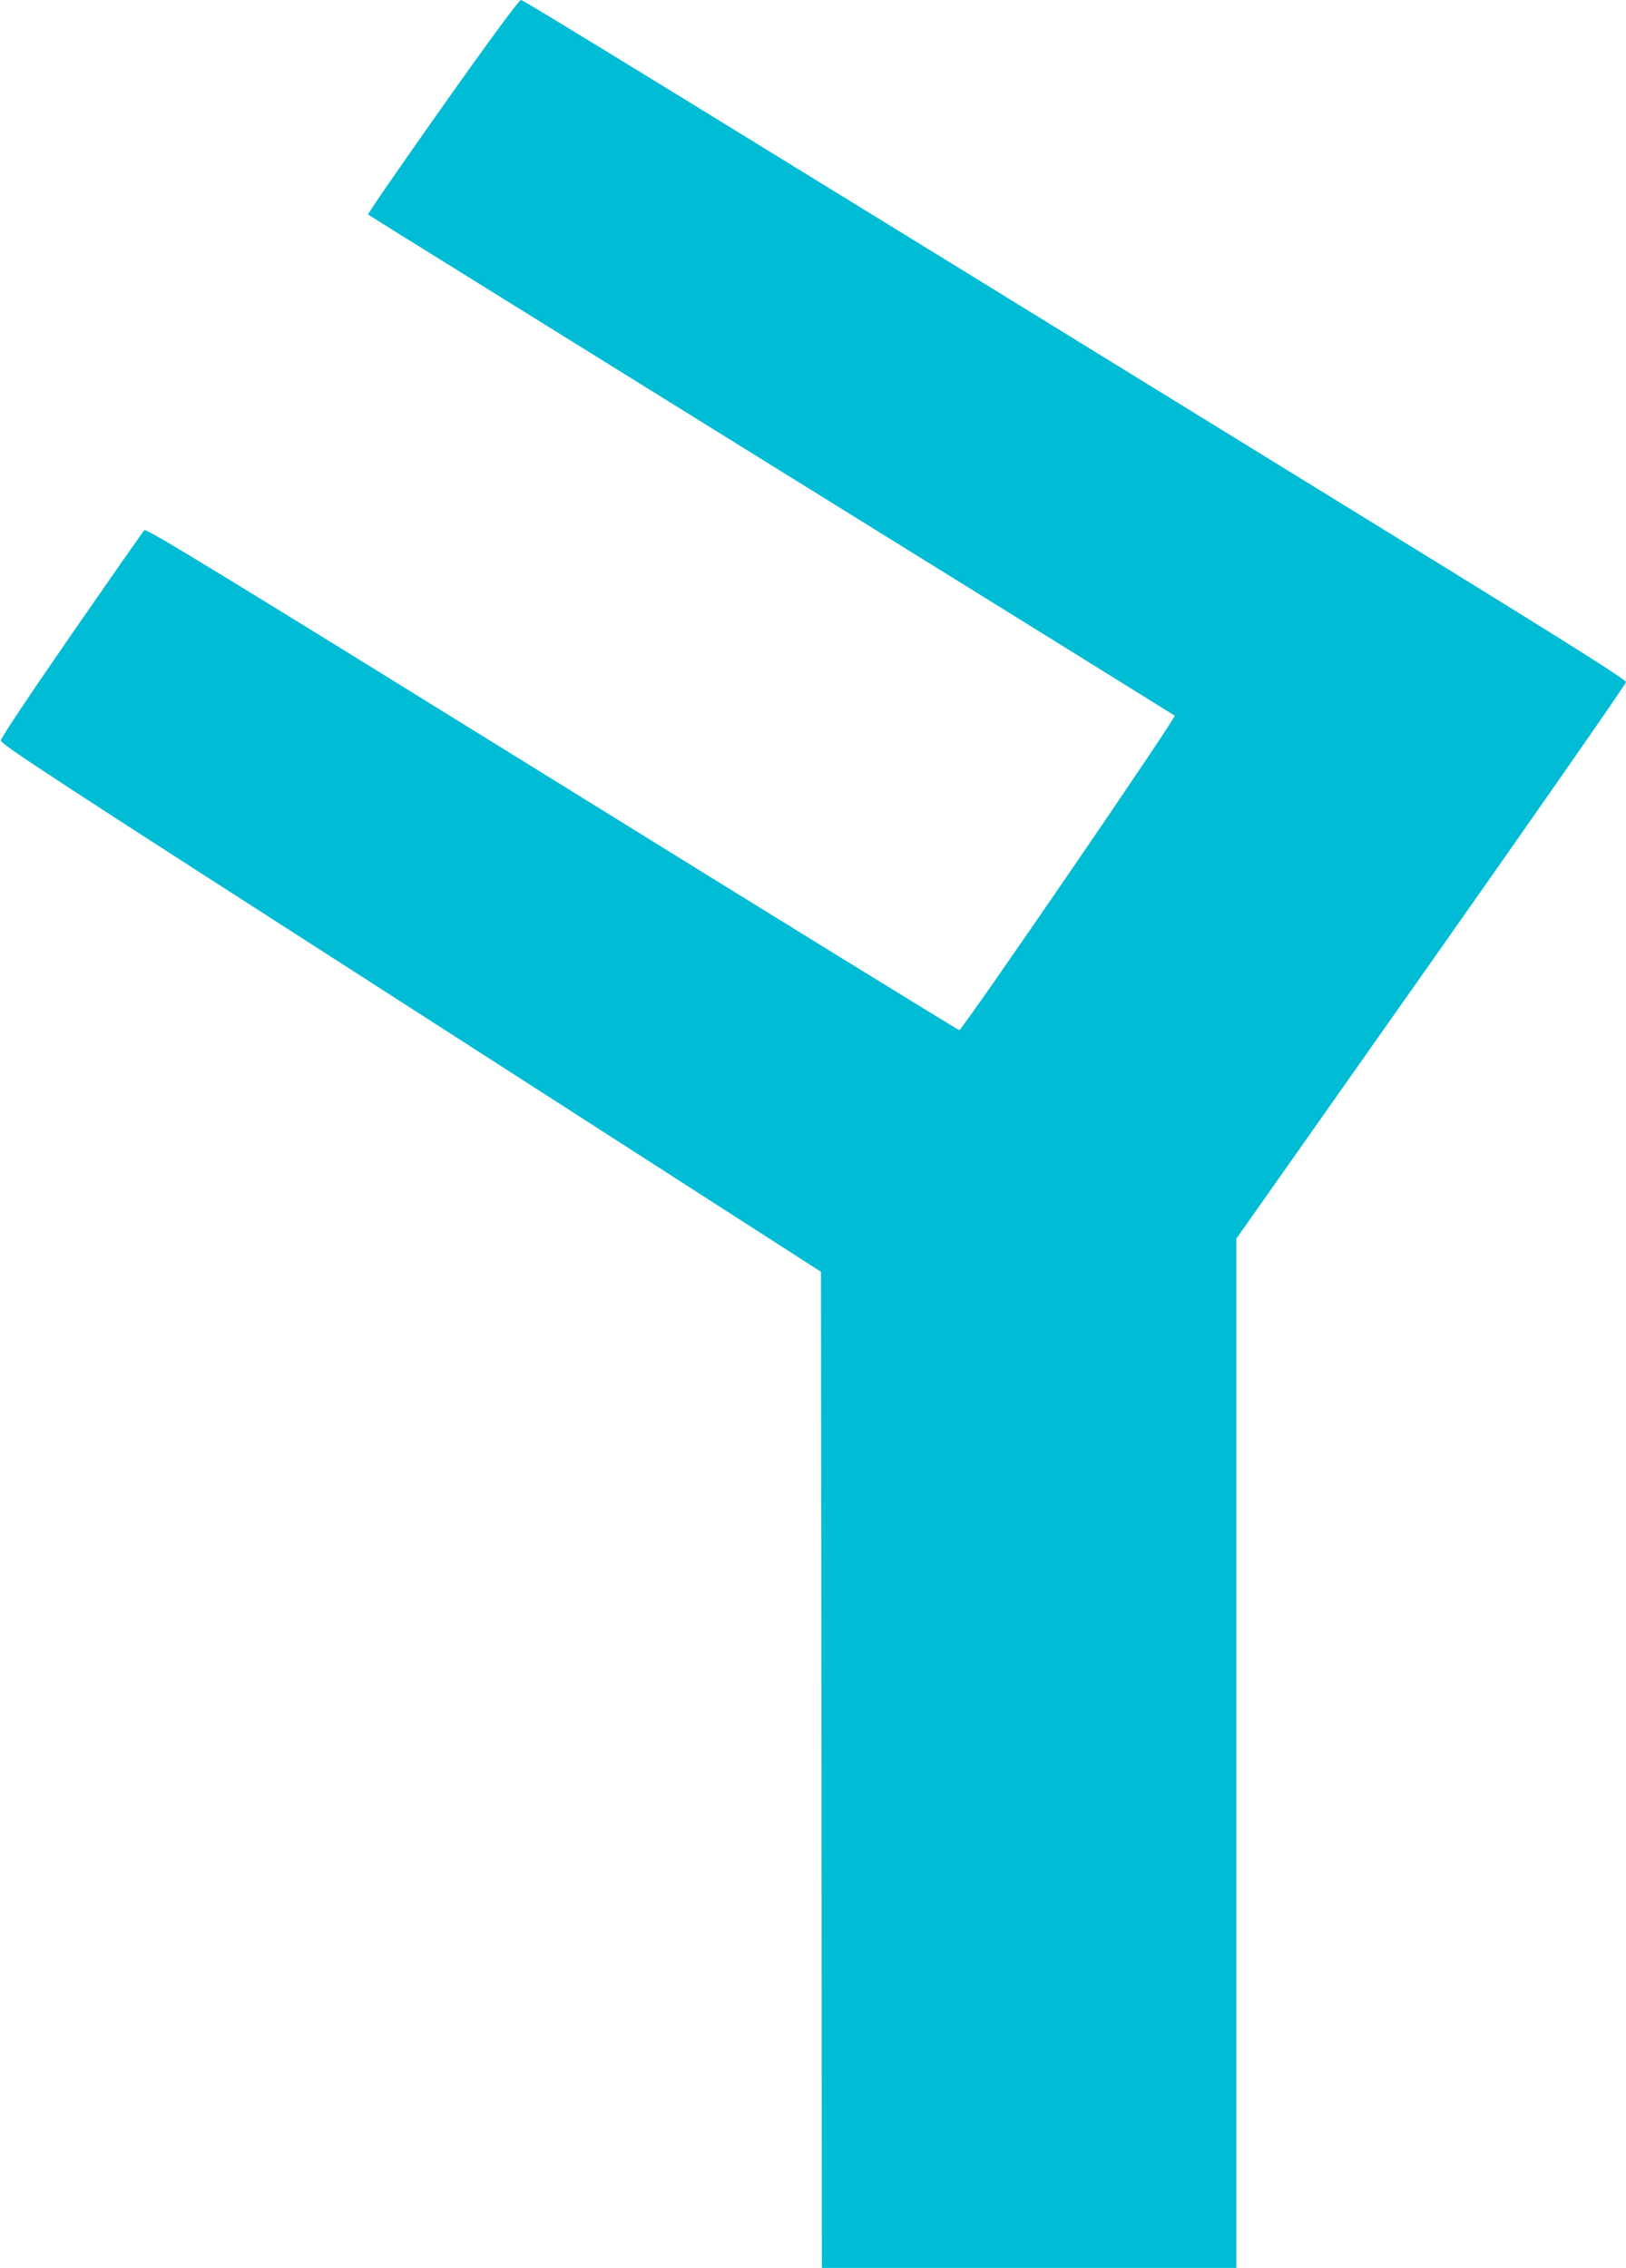
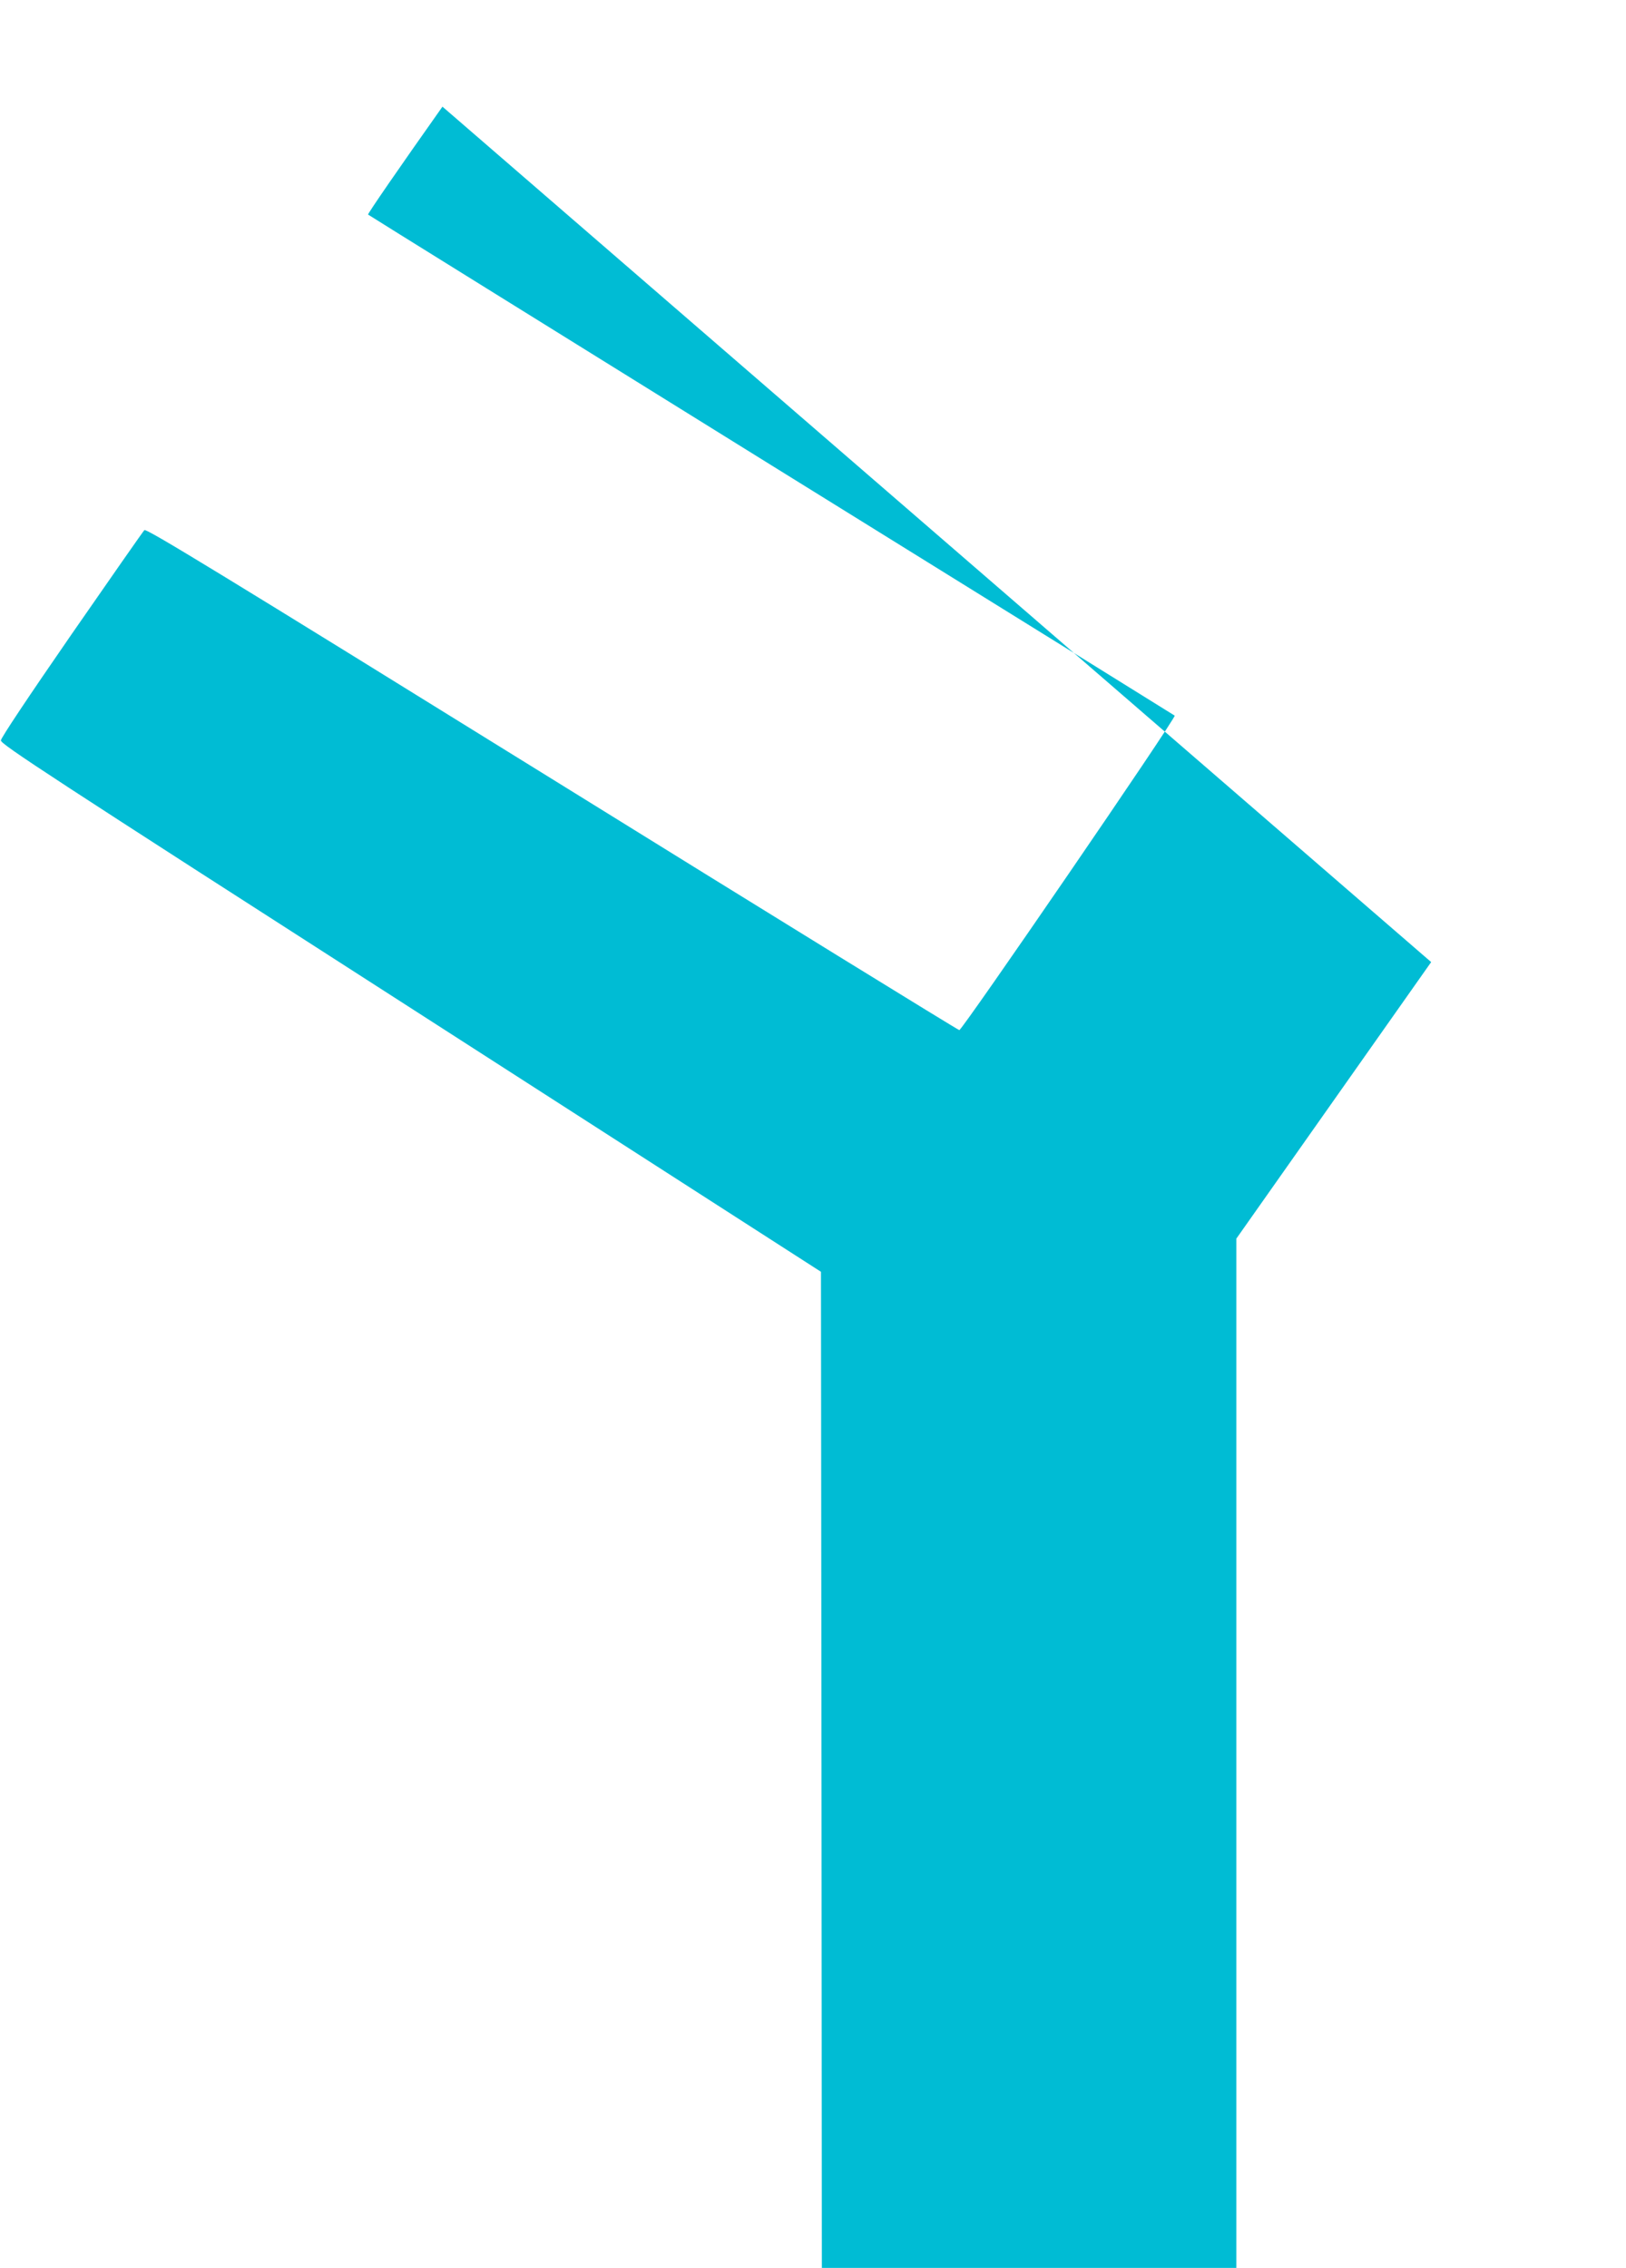
<svg xmlns="http://www.w3.org/2000/svg" version="1.0" width="918pt" height="1280pt" viewBox="0 0 918 1280" preserveAspectRatio="xMidYMid meet">
  <g transform="translate(0,1280) scale(0.1,-0.1)" fill="#00bcd4" stroke="none">
-     <path d="M2498 12198 c-235 -332 -424 -606 -420 -609 4 -4 1029 -640 2277 -1415 1249 -774 2273 -1410 2277 -1413 11 -10 -1200 -1776 -1216 -1775 -8 1 -1044 639 -2302 1419 -1882 1166 -2289 1414 -2299 1403 -7 -7 -192 -272 -411 -588 -248 -359 -398 -584 -399 -599 0 -22 268 -197 2315 -1511 l2315 -1488 3 -2811 2 -2811 1170 0 1170 0 0 2905 0 2904 1100 1561 c605 859 1100 1570 1100 1580 0 13 -273 186 -1022 648 -4444 2737 -5202 3202 -5217 3202 -10 0 -170 -216 -443 -602z" />
+     <path d="M2498 12198 c-235 -332 -424 -606 -420 -609 4 -4 1029 -640 2277 -1415 1249 -774 2273 -1410 2277 -1413 11 -10 -1200 -1776 -1216 -1775 -8 1 -1044 639 -2302 1419 -1882 1166 -2289 1414 -2299 1403 -7 -7 -192 -272 -411 -588 -248 -359 -398 -584 -399 -599 0 -22 268 -197 2315 -1511 l2315 -1488 3 -2811 2 -2811 1170 0 1170 0 0 2905 0 2904 1100 1561 z" />
  </g>
</svg>